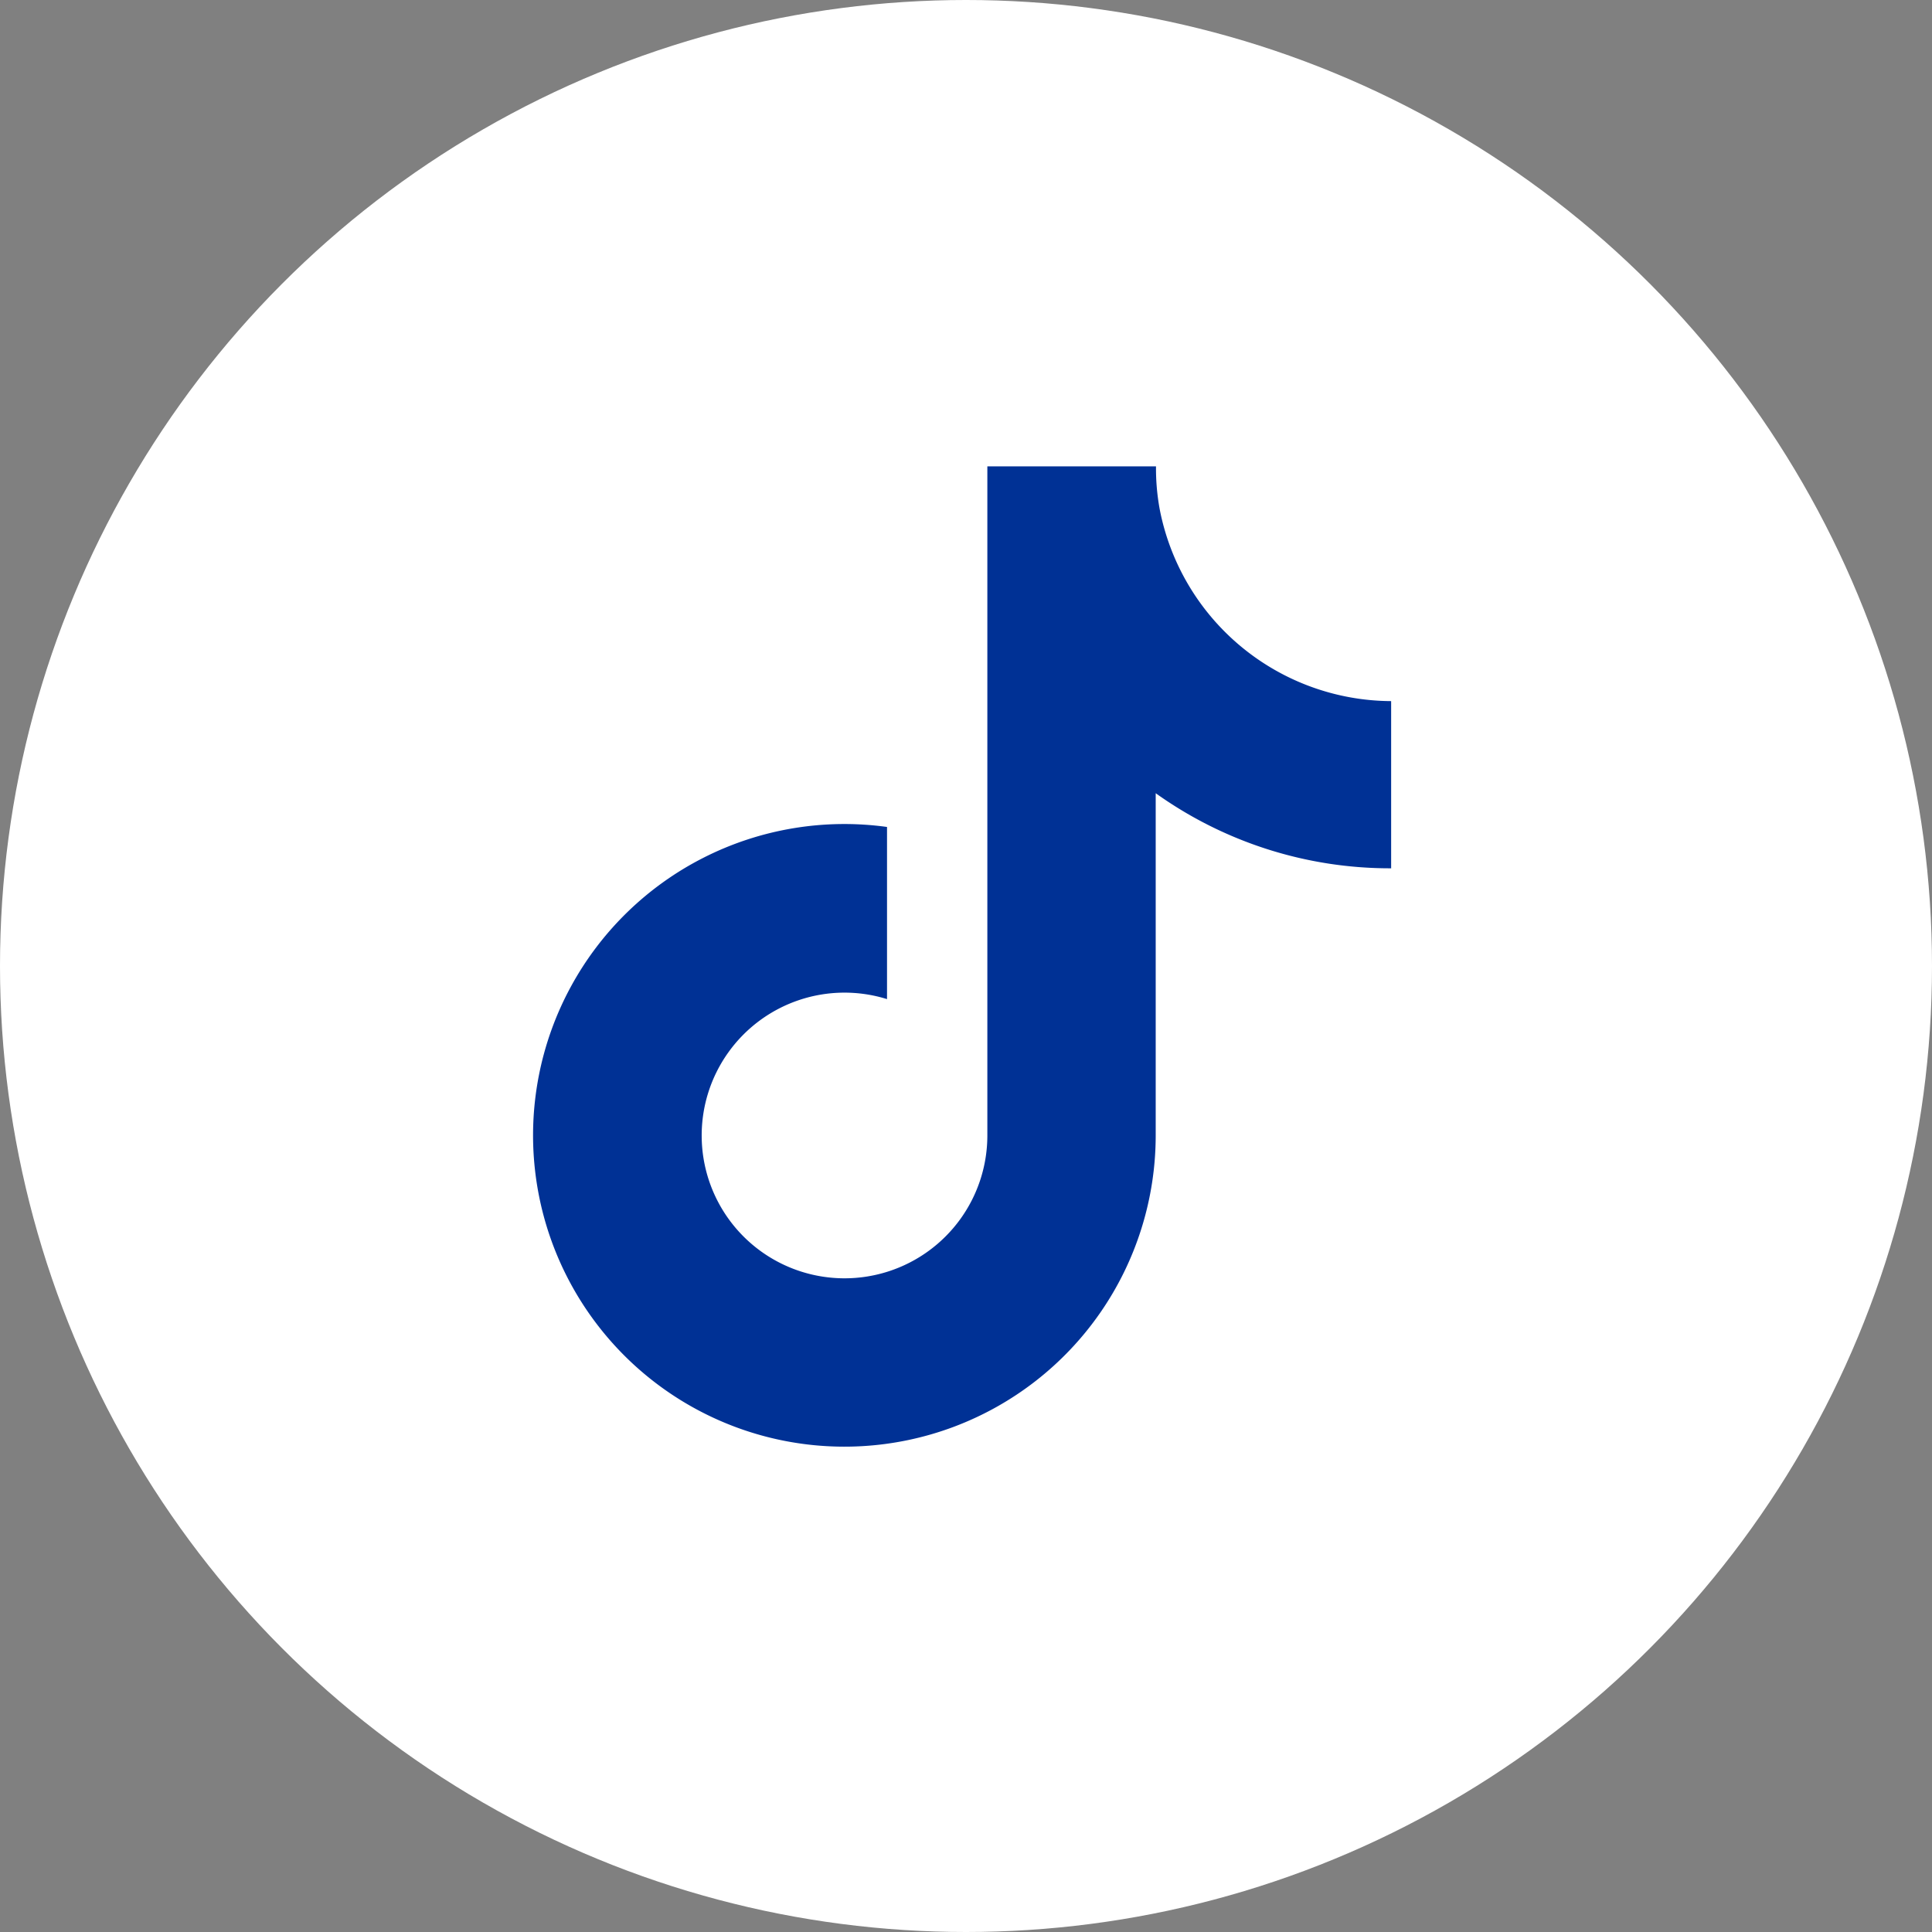
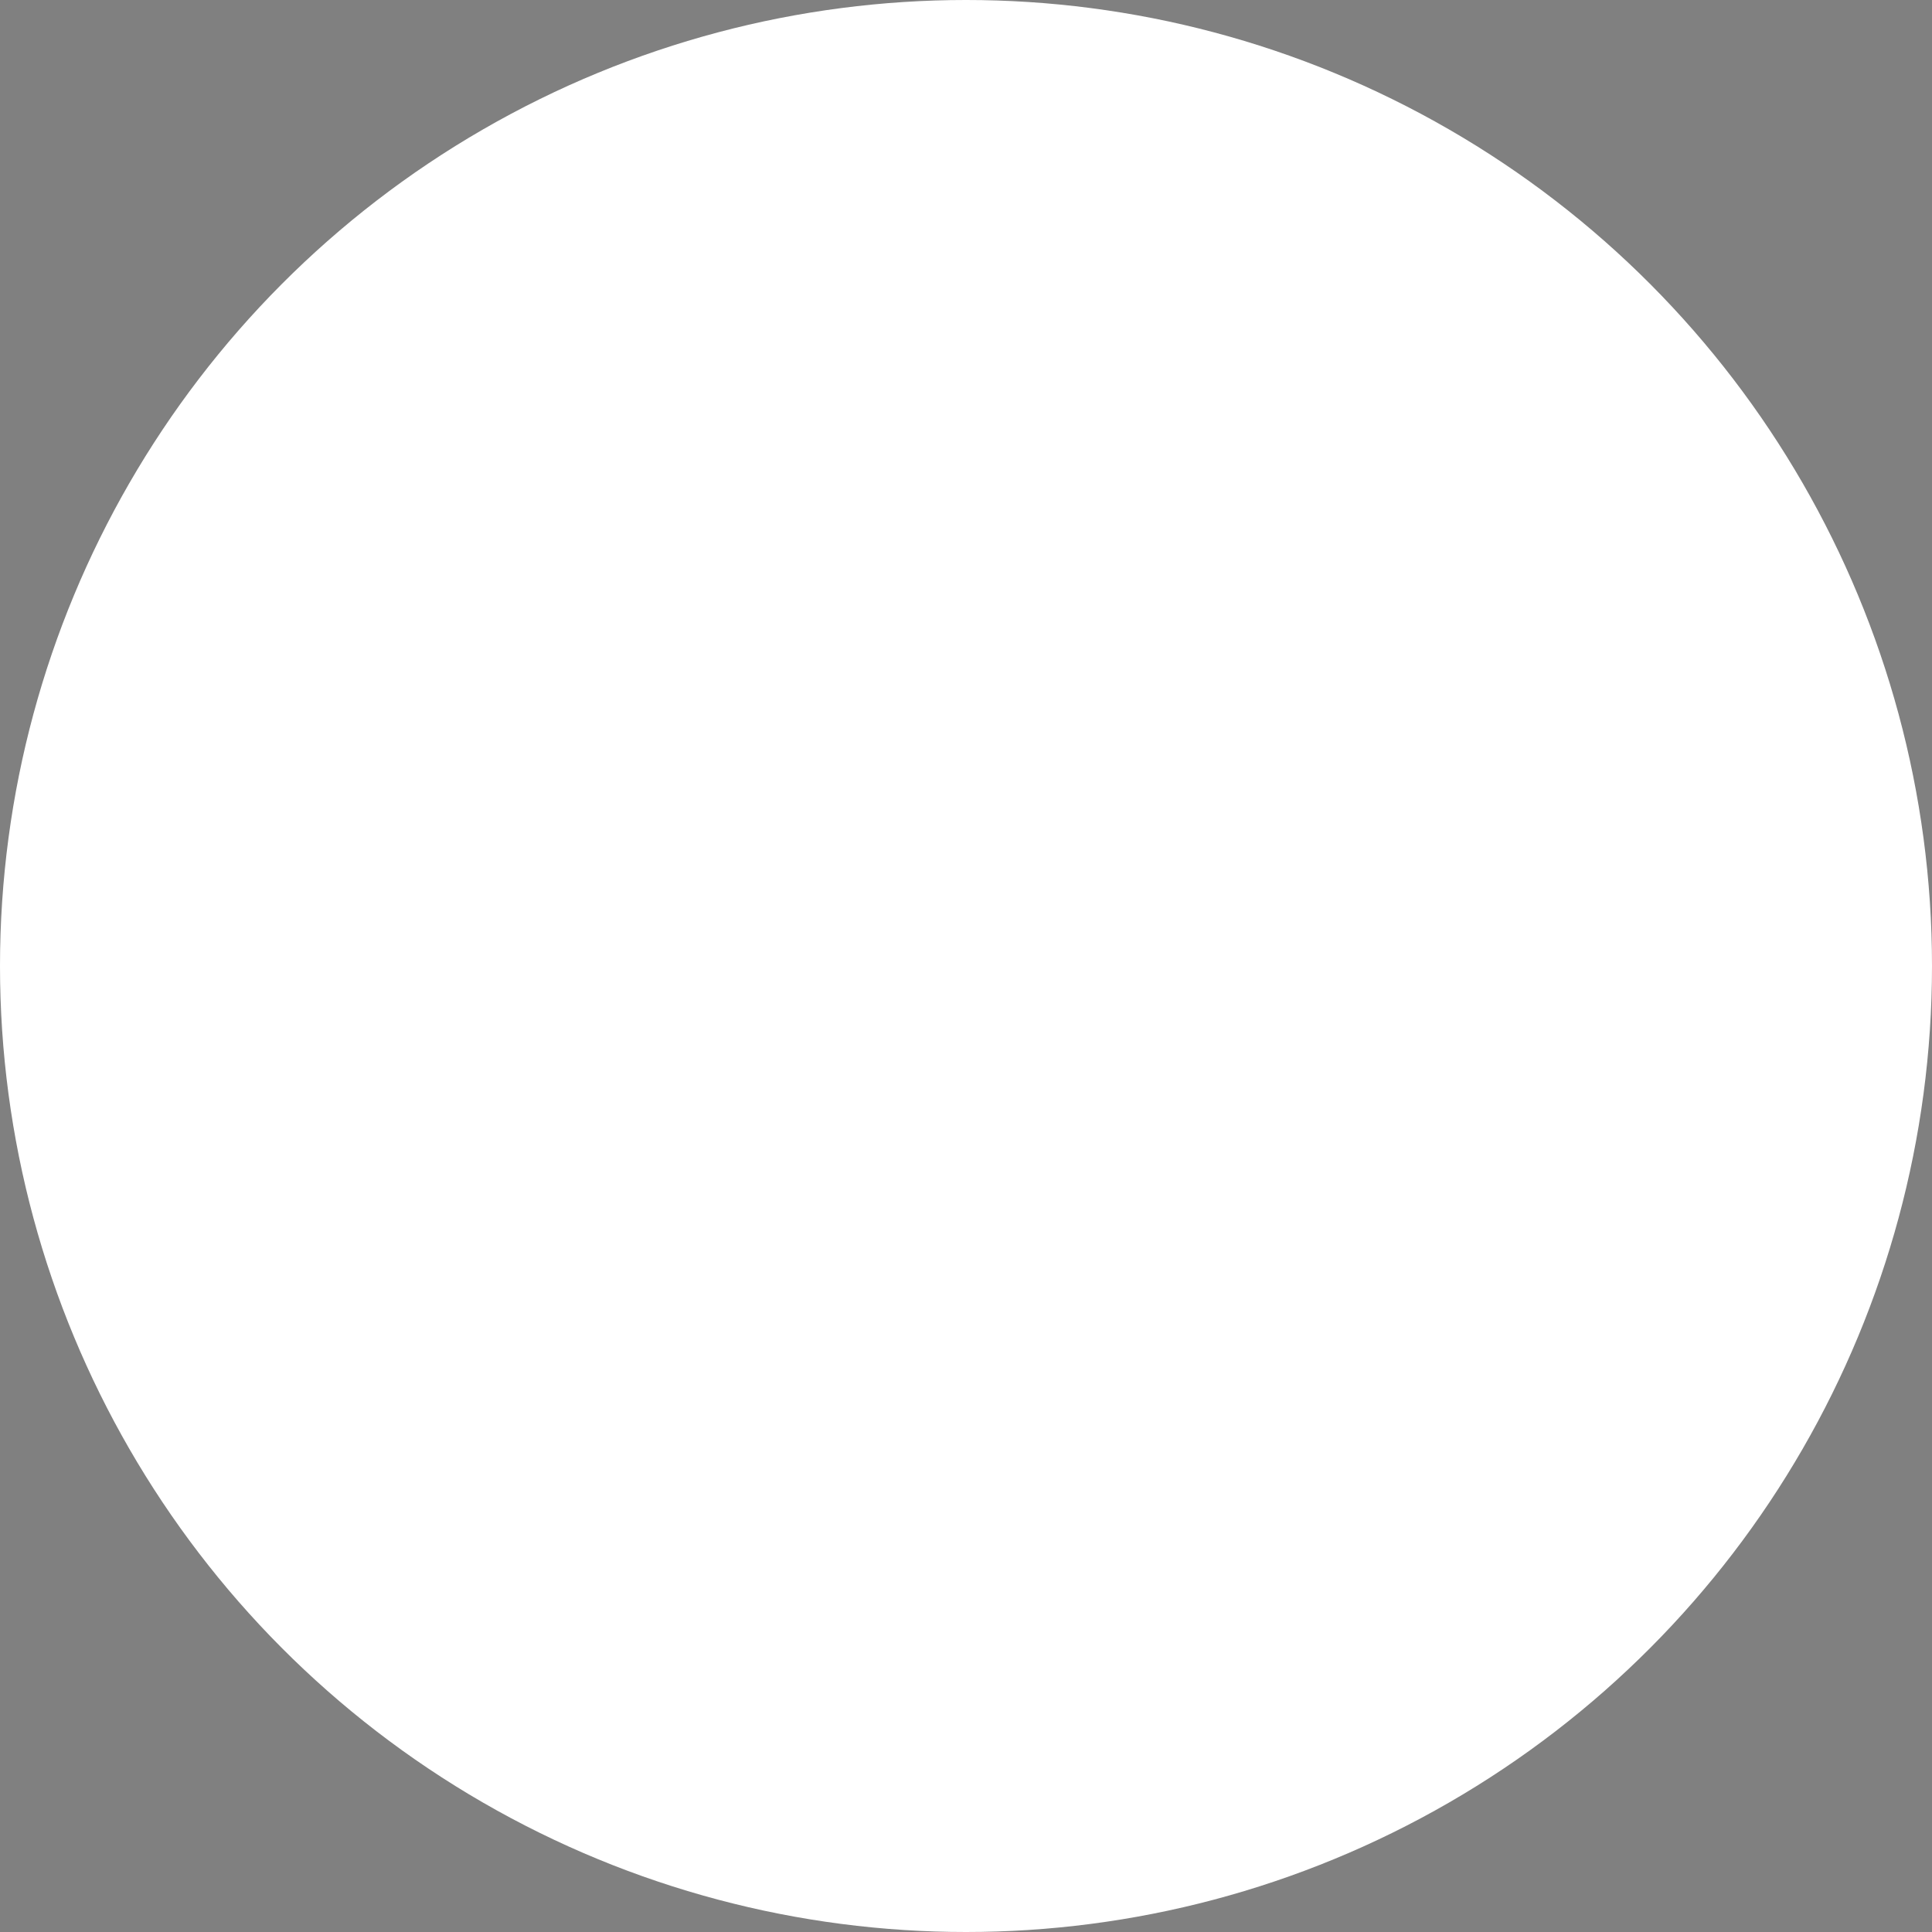
<svg xmlns="http://www.w3.org/2000/svg" width="58" height="58" viewBox="0 0 58 58">
  <rect x="0" y="0" width="58" height="58" fill="#808080" stroke="none" />
  <g id="Grupo_2717" data-name="Grupo 2717" transform="translate(-2748 -8929)">
    <g id="Grupo_2652" data-name="Grupo 2652" transform="translate(2583 2367)">
      <circle id="Elipse_5" data-name="Elipse 5" cx="29" cy="29" r="29" transform="translate(165 6562)" fill="#fff" />
    </g>
-     <path id="tiktok-brands-solid-full" d="M122.251,76.067a12.094,12.094,0,0,1-7.06-2.254V84.087a9.346,9.346,0,1,1-8.066-9.261v5.168a4.288,4.288,0,1,0,3.012,4.093V64H115.2a6.793,6.793,0,0,0,.109,1.276,7.112,7.112,0,0,0,6.95,5.772v5.025Z" transform="translate(2667.504 8879)" fill="#003195" />
  </g>
</svg>